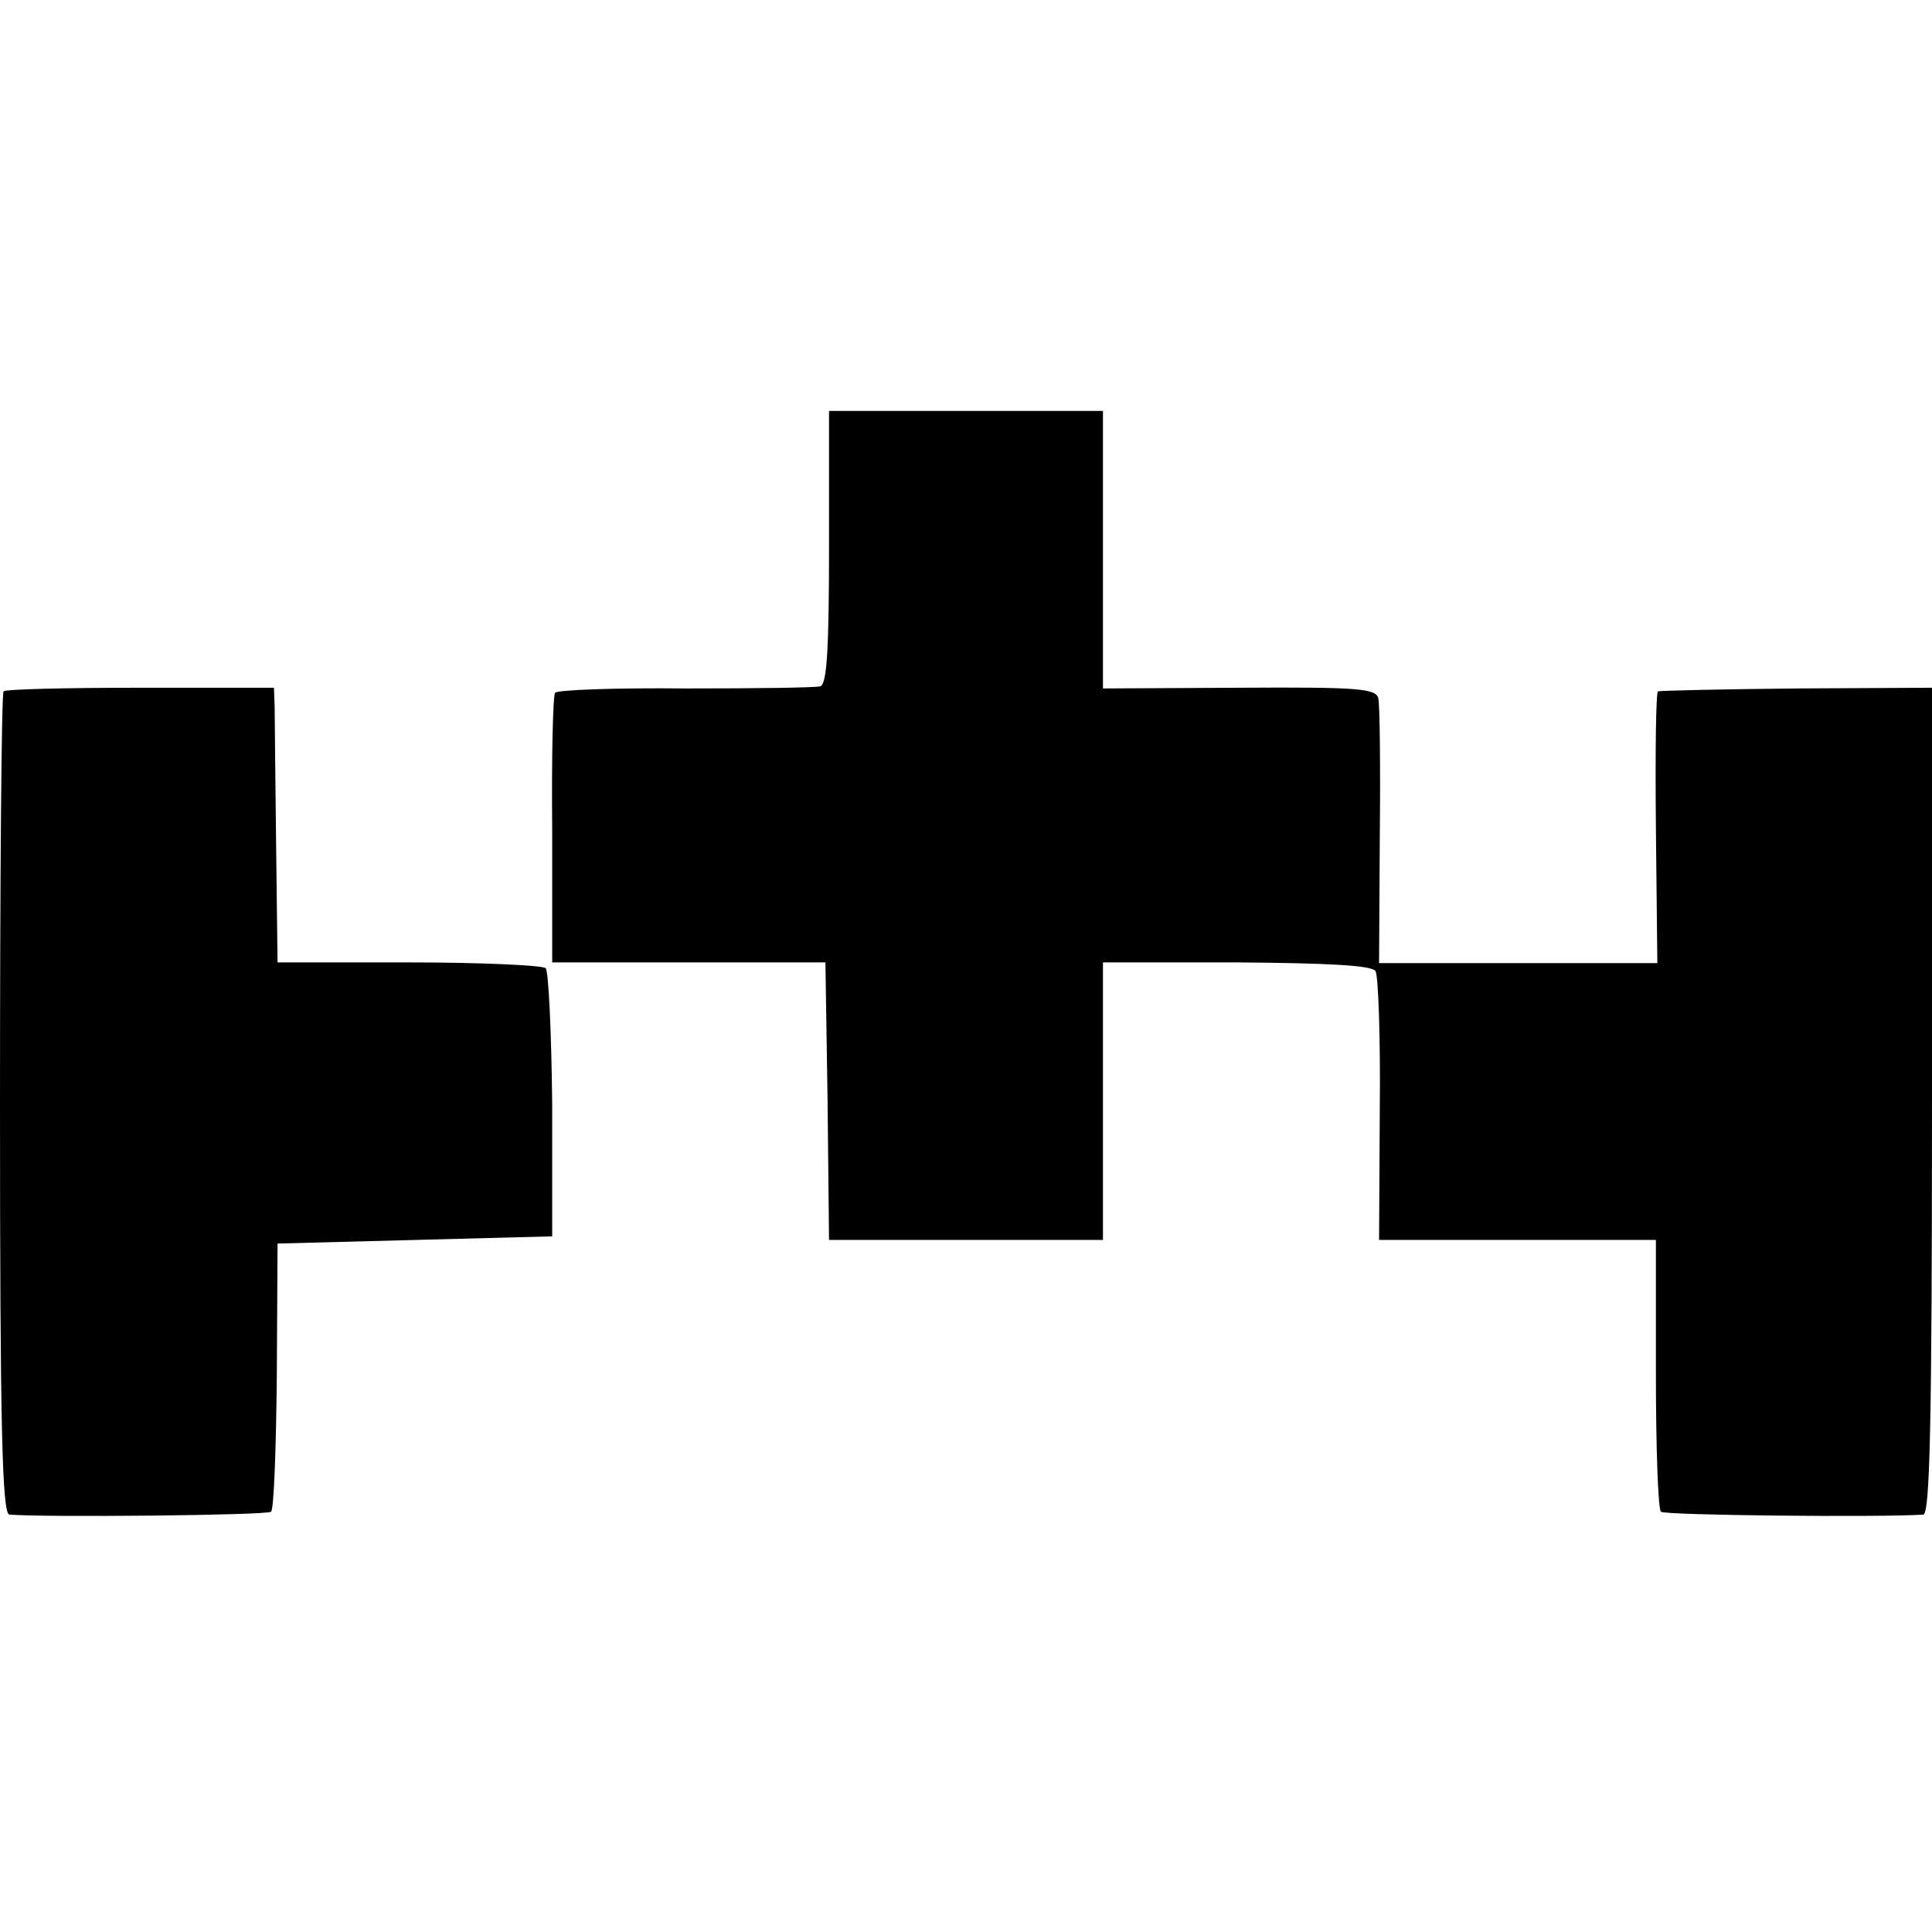
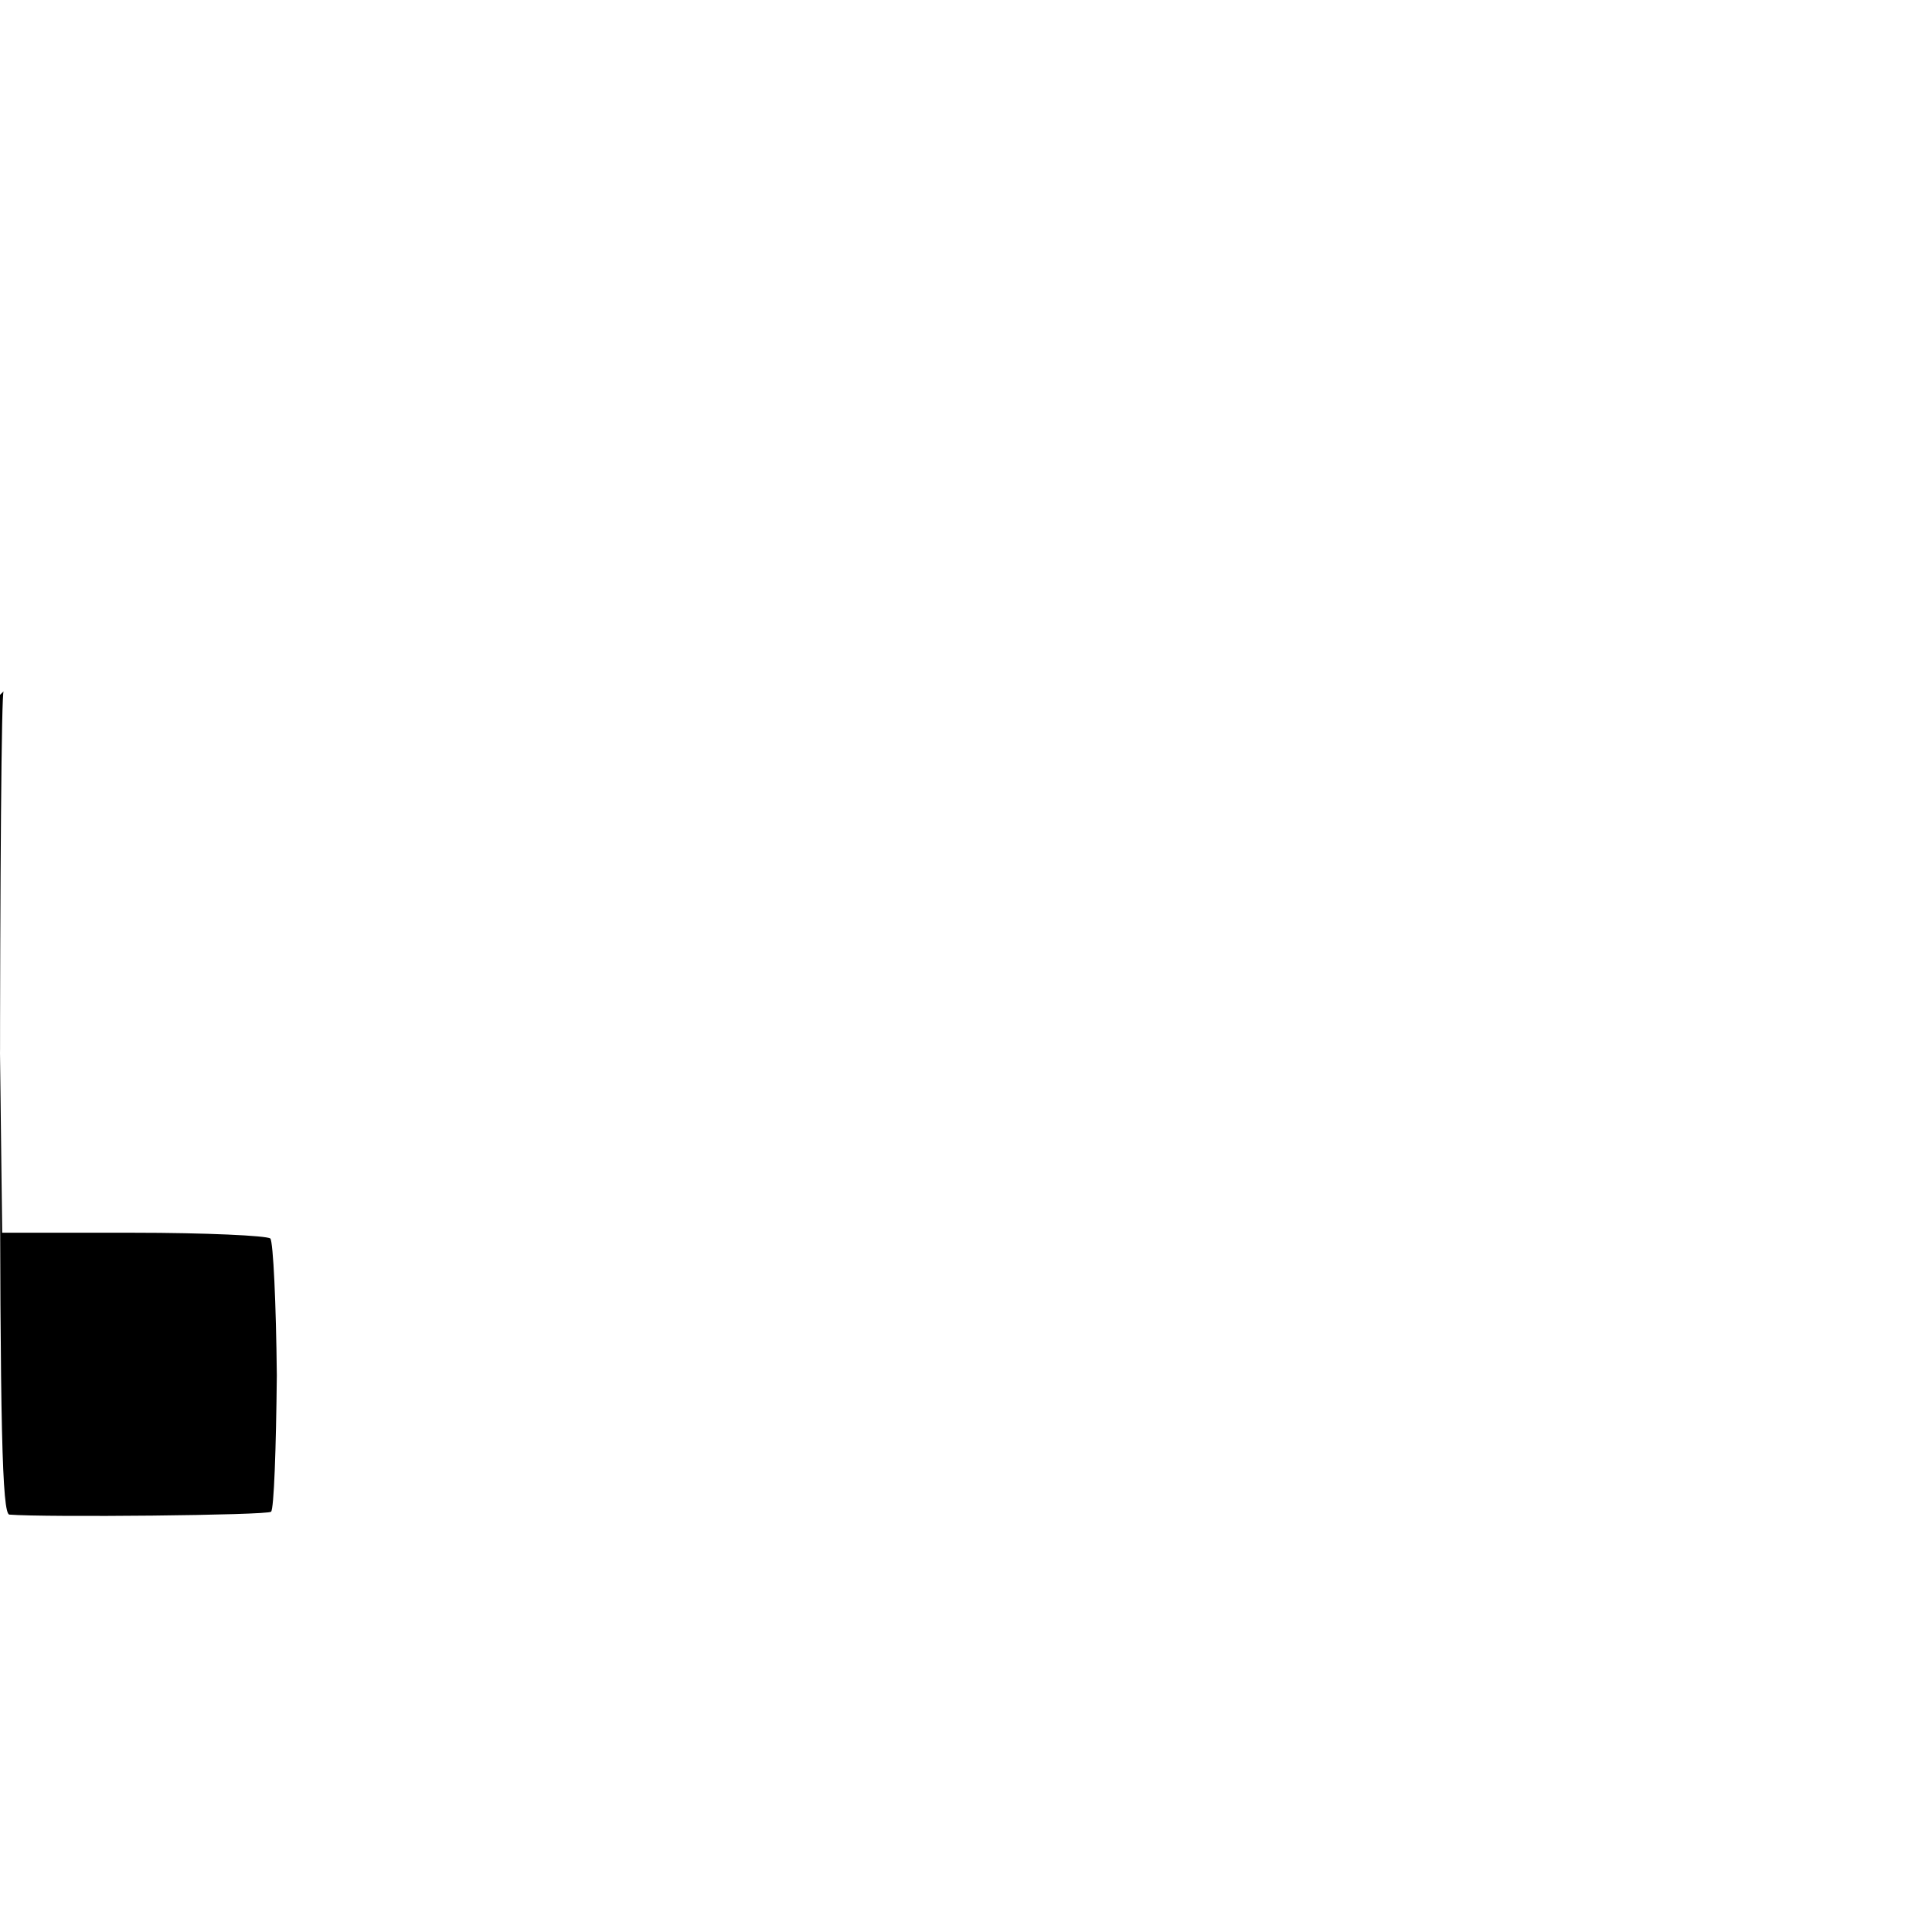
<svg xmlns="http://www.w3.org/2000/svg" version="1.0" width="268pt" height="268pt" viewBox="0 0 268 268" preserveAspectRatio="xMidYMid meet">
  <g transform="translate(0,268) scale(0.1,-0.1)" fill="#000000" stroke="none">
-     <path d="M1150 1921 c0 -142 -3 -190 -12 -193 -7 -2 -92 -3 -188 -3 -96 1 -177 -2 -180 -6 -3 -4 -5 -90 -4 -191 l0 -183 190 0 189 0 3 -193 2 -192 190 0 190 0 0 193 0 192 186 0 c125 -1 187 -4 192 -12 4 -6 7 -93 6 -192 l-1 -181 192 0 192 0 0 -185 c0 -102 3 -189 7 -192 4 -5 304 -8 364 -4 9 1 12 123 12 574 l0 573 -187 -1 c-104 -1 -190 -3 -193 -4 -3 0 -4 -86 -3 -189 l2 -188 -193 0 -193 0 1 176 c1 96 0 182 -2 191 -3 14 -27 16 -193 15 l-189 -1 0 193 0 192 -190 0 -190 0 0 -189z" />
-     <path d="M5 1721 c-3 -2 -5 -260 -5 -573 0 -447 3 -568 13 -569 50 -4 359 -1 363 4 4 3 7 88 8 189 l1 183 191 5 190 5 0 182 c-1 100 -5 185 -9 190 -5 4 -90 8 -190 8 l-182 0 -2 165 c-1 91 -2 176 -2 190 l-1 26 -185 0 c-102 0 -188 -2 -190 -5z" />
+     <path d="M5 1721 c-3 -2 -5 -260 -5 -573 0 -447 3 -568 13 -569 50 -4 359 -1 363 4 4 3 7 88 8 189 c-1 100 -5 185 -9 190 -5 4 -90 8 -190 8 l-182 0 -2 165 c-1 91 -2 176 -2 190 l-1 26 -185 0 c-102 0 -188 -2 -190 -5z" />
  </g>
</svg>